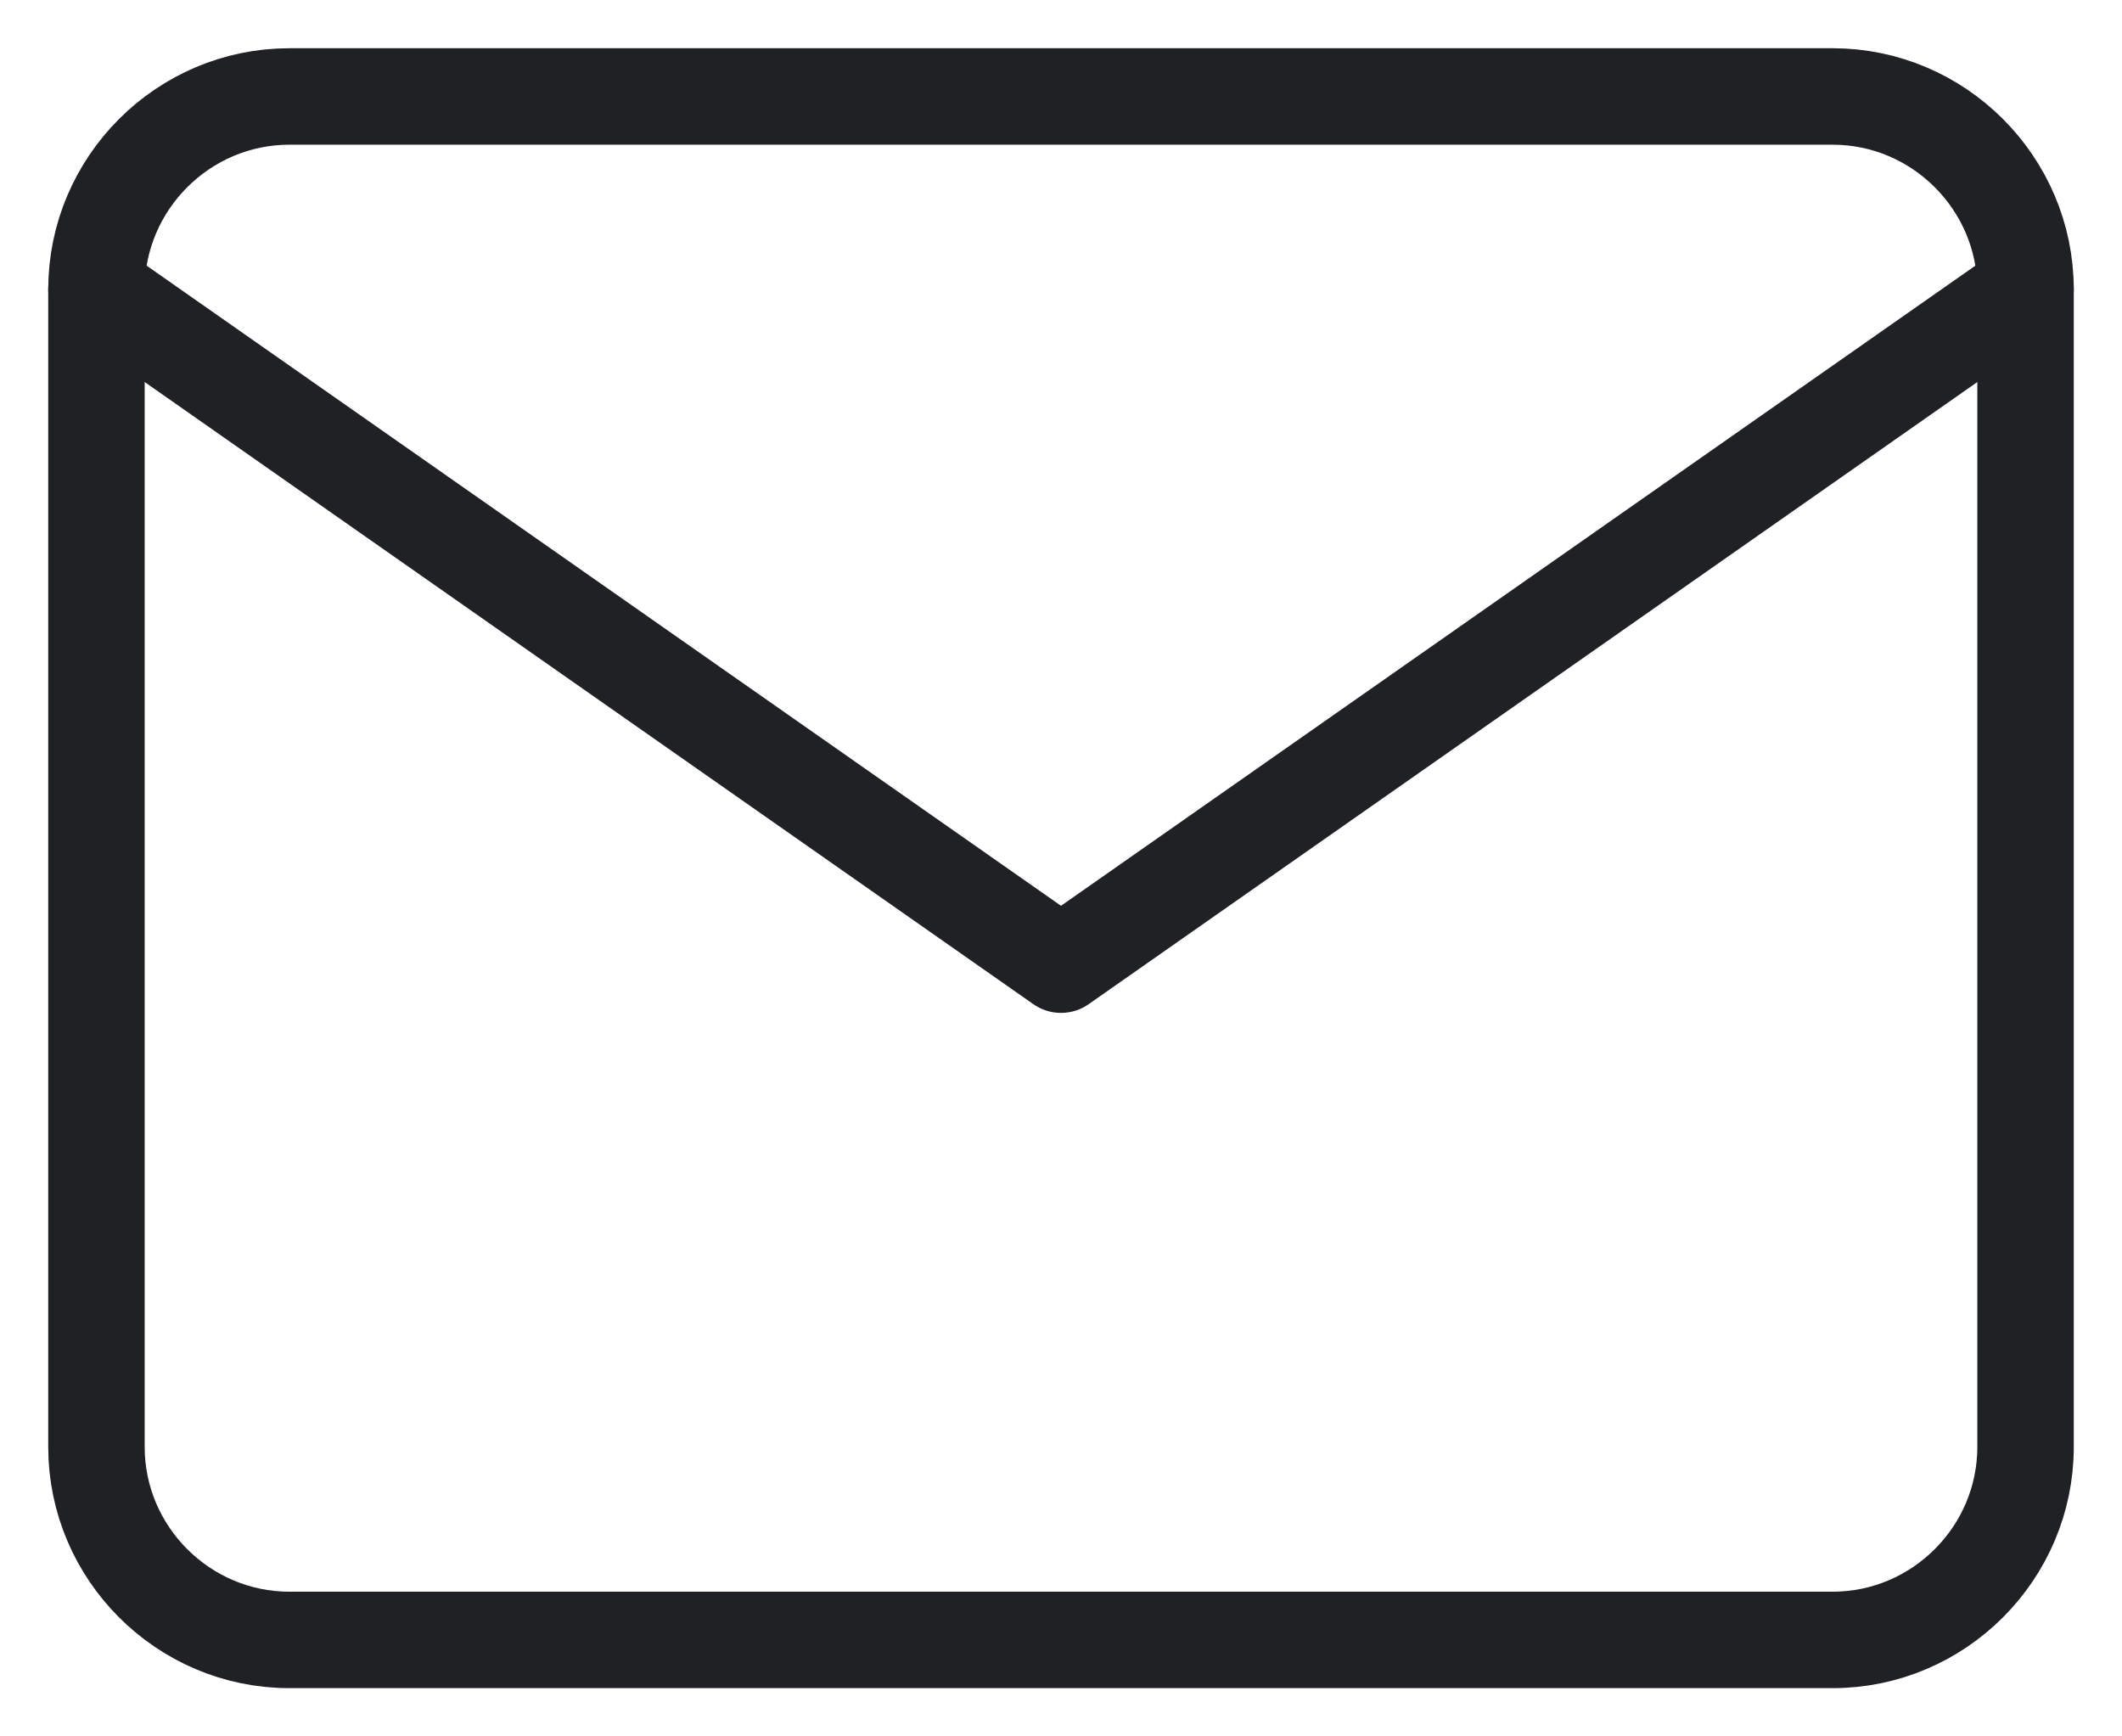
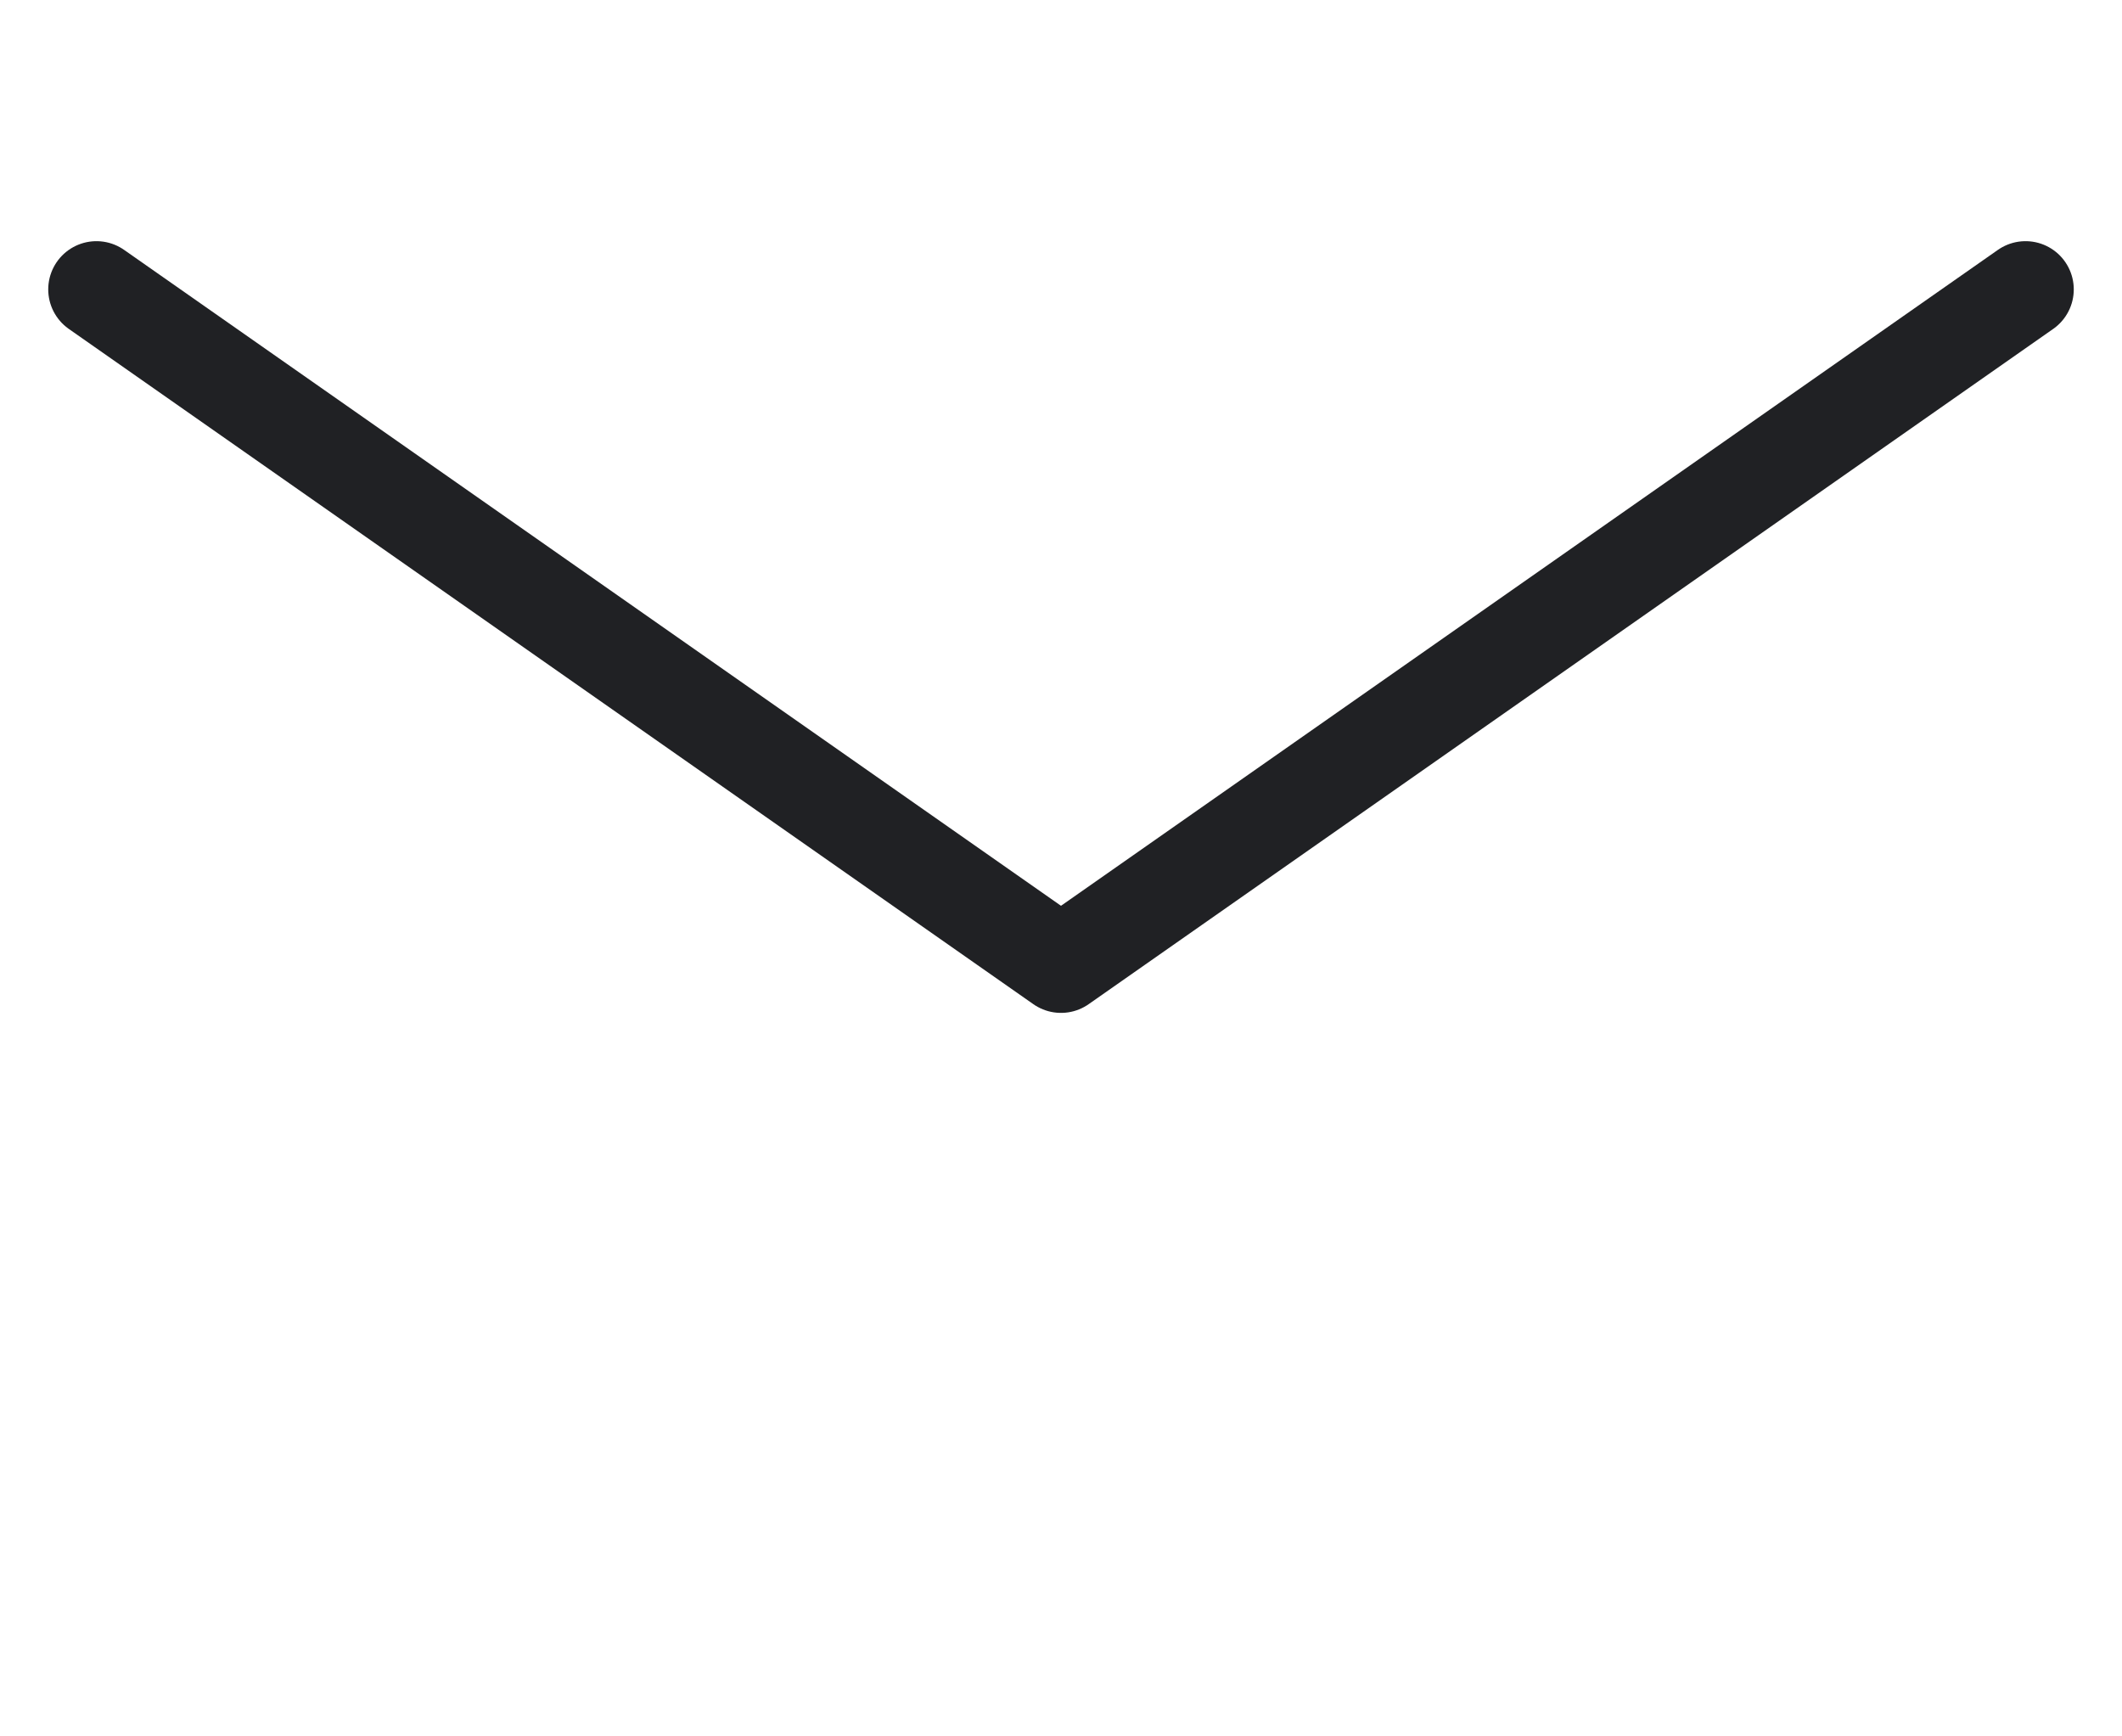
<svg xmlns="http://www.w3.org/2000/svg" width="22" height="18" viewBox="0 0 22 18" fill="none">
-   <path d="M3 1H19C20.1 1 21 1.9 21 3V15C21 16.1 20.1 17 19 17H3C1.9 17 1 16.1 1 15V3C1 1.9 1.9 1 3 1Z" stroke="#202124" stroke-linecap="round" stroke-linejoin="round" />
  <path d="M21 3L11 10L1 3" stroke="#202124" stroke-linecap="round" stroke-linejoin="round" />
</svg>